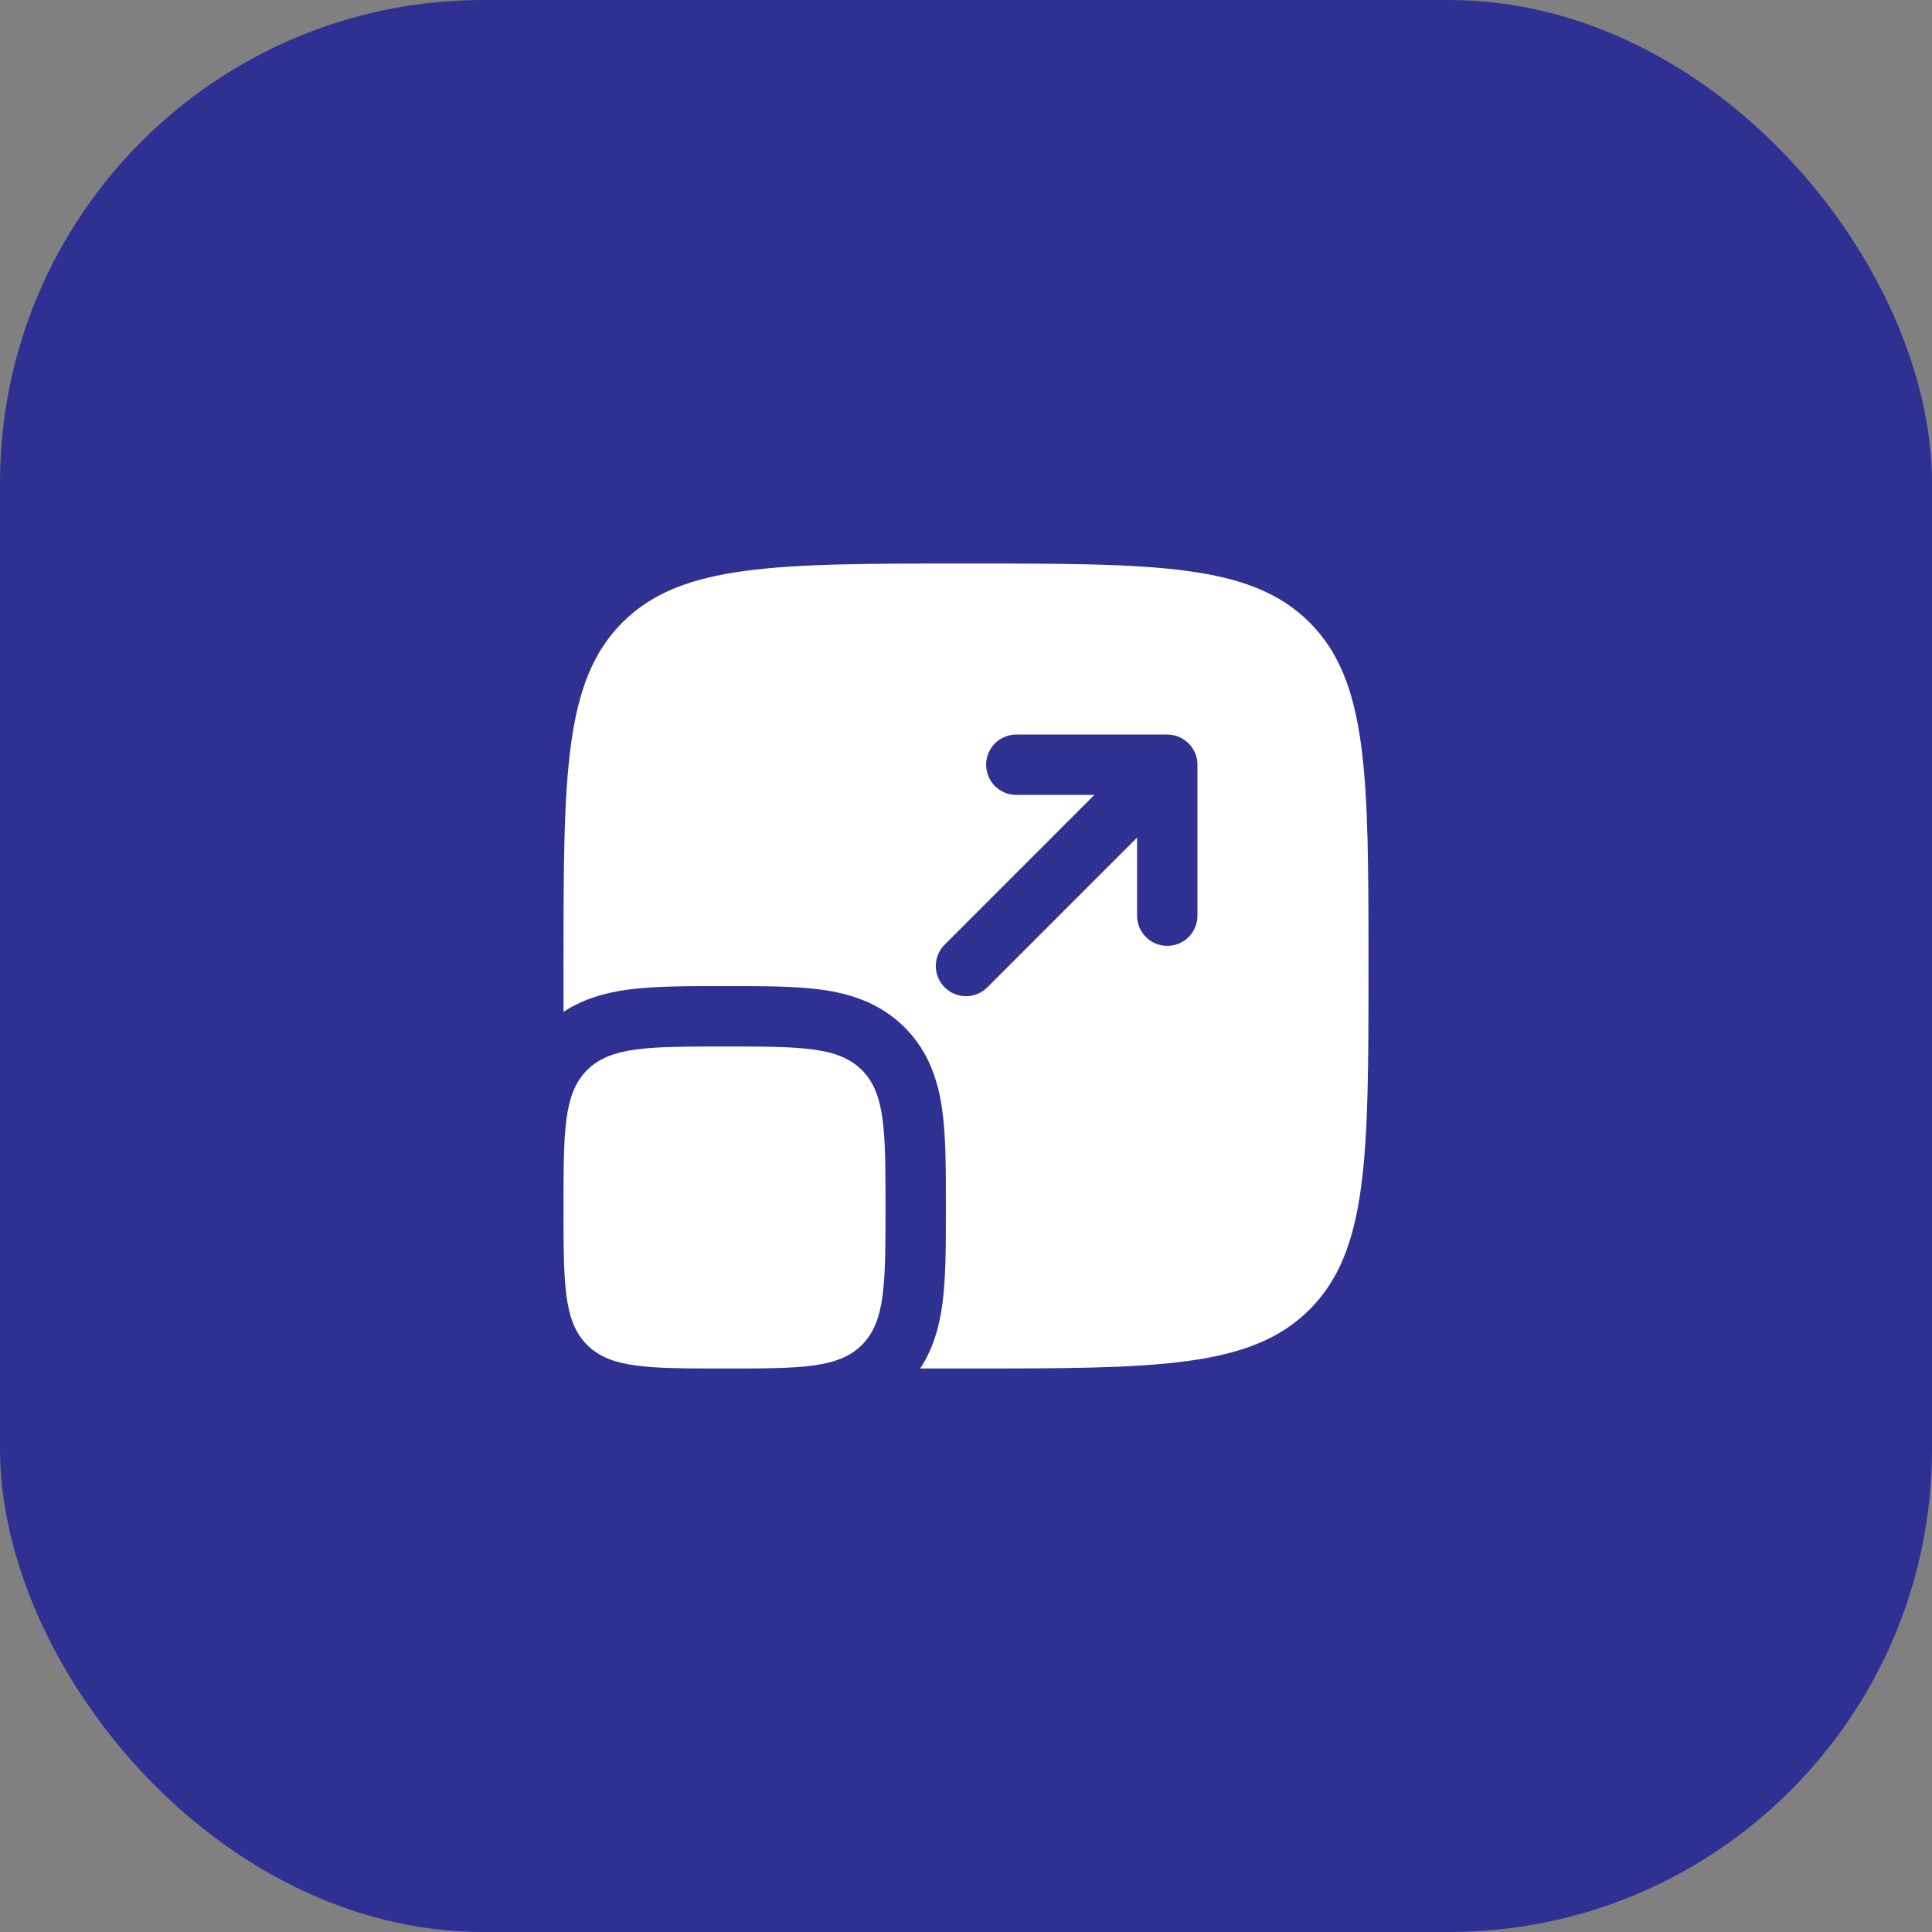
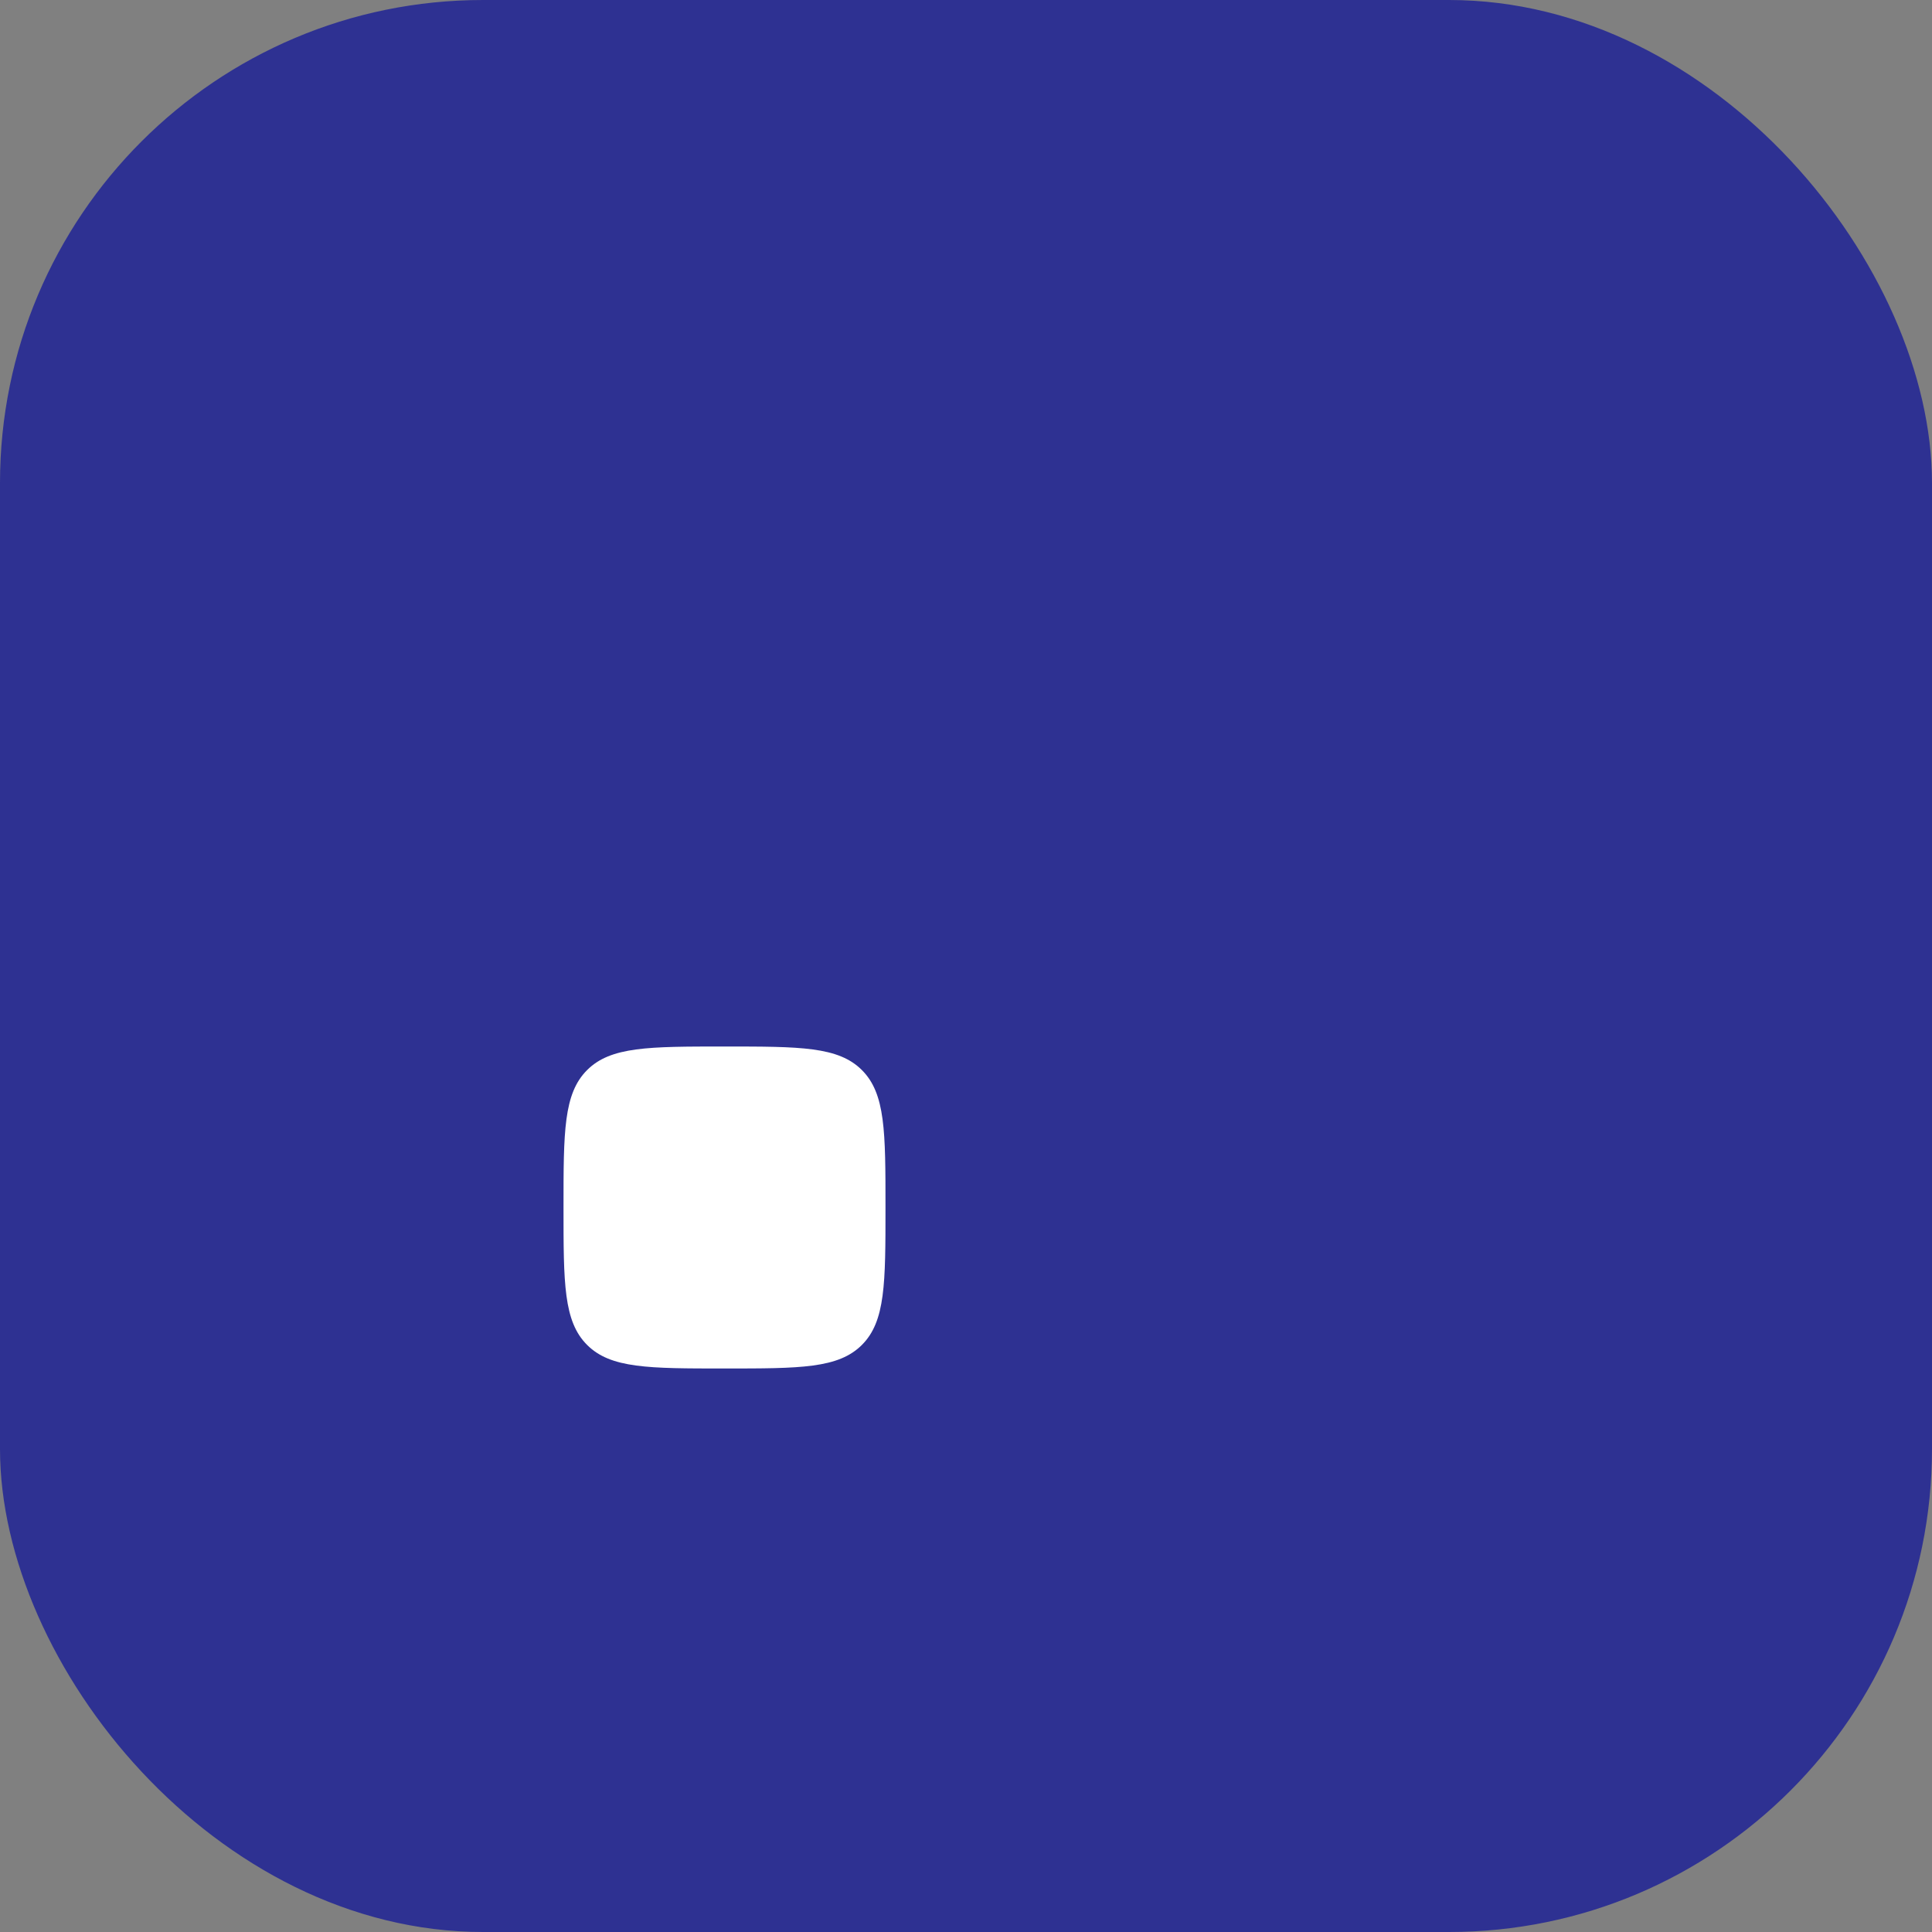
<svg xmlns="http://www.w3.org/2000/svg" width="64" height="64" viewBox="0 0 64 64" fill="none">
  <rect x="0" y="0" width="64" height="64" fill="#808080" stroke="none" />
  <rect width="64" height="64" rx="16" fill="#2E3192" />
  <path d="M18.667 40C18.667 37.486 18.667 36.229 19.448 35.448C20.229 34.667 21.486 34.667 24 34.667C26.514 34.667 27.771 34.667 28.552 35.448C29.333 36.229 29.333 37.486 29.333 40C29.333 42.514 29.333 43.771 28.552 44.552C27.771 45.333 26.514 45.333 24 45.333C21.486 45.333 20.229 45.333 19.448 44.552C18.667 43.771 18.667 42.514 18.667 40Z" fill="white" />
-   <path fill-rule="evenodd" clip-rule="evenodd" d="M20.619 20.619C18.667 22.572 18.667 25.715 18.667 32C18.667 32.527 18.667 33.033 18.668 33.517C19.345 33.073 20.092 32.878 20.808 32.782C21.668 32.666 22.727 32.666 23.881 32.667H24.119C25.274 32.666 26.332 32.666 27.193 32.782C28.141 32.91 29.142 33.209 29.967 34.033C30.791 34.858 31.09 35.859 31.218 36.807C31.334 37.668 31.334 38.727 31.333 39.881V40.119C31.334 41.274 31.334 42.332 31.218 43.193C31.122 43.908 30.927 44.655 30.483 45.332C30.967 45.333 31.473 45.333 32 45.333C38.285 45.333 41.428 45.333 43.381 43.381C45.333 41.428 45.333 38.285 45.333 32C45.333 25.715 45.333 22.572 43.381 20.619C41.428 18.667 38.285 18.667 32 18.667C25.715 18.667 22.572 18.667 20.619 20.619ZM33.667 24.333C33.114 24.333 32.667 24.781 32.667 25.333C32.667 25.886 33.114 26.333 33.667 26.333H36.252L31.293 31.293C30.902 31.683 30.902 32.316 31.293 32.707C31.683 33.098 32.317 33.098 32.707 32.707L37.667 27.747V30.333C37.667 30.886 38.114 31.333 38.667 31.333C39.219 31.333 39.667 30.886 39.667 30.333V25.333C39.667 24.781 39.219 24.333 38.667 24.333H33.667Z" fill="white" />
</svg>